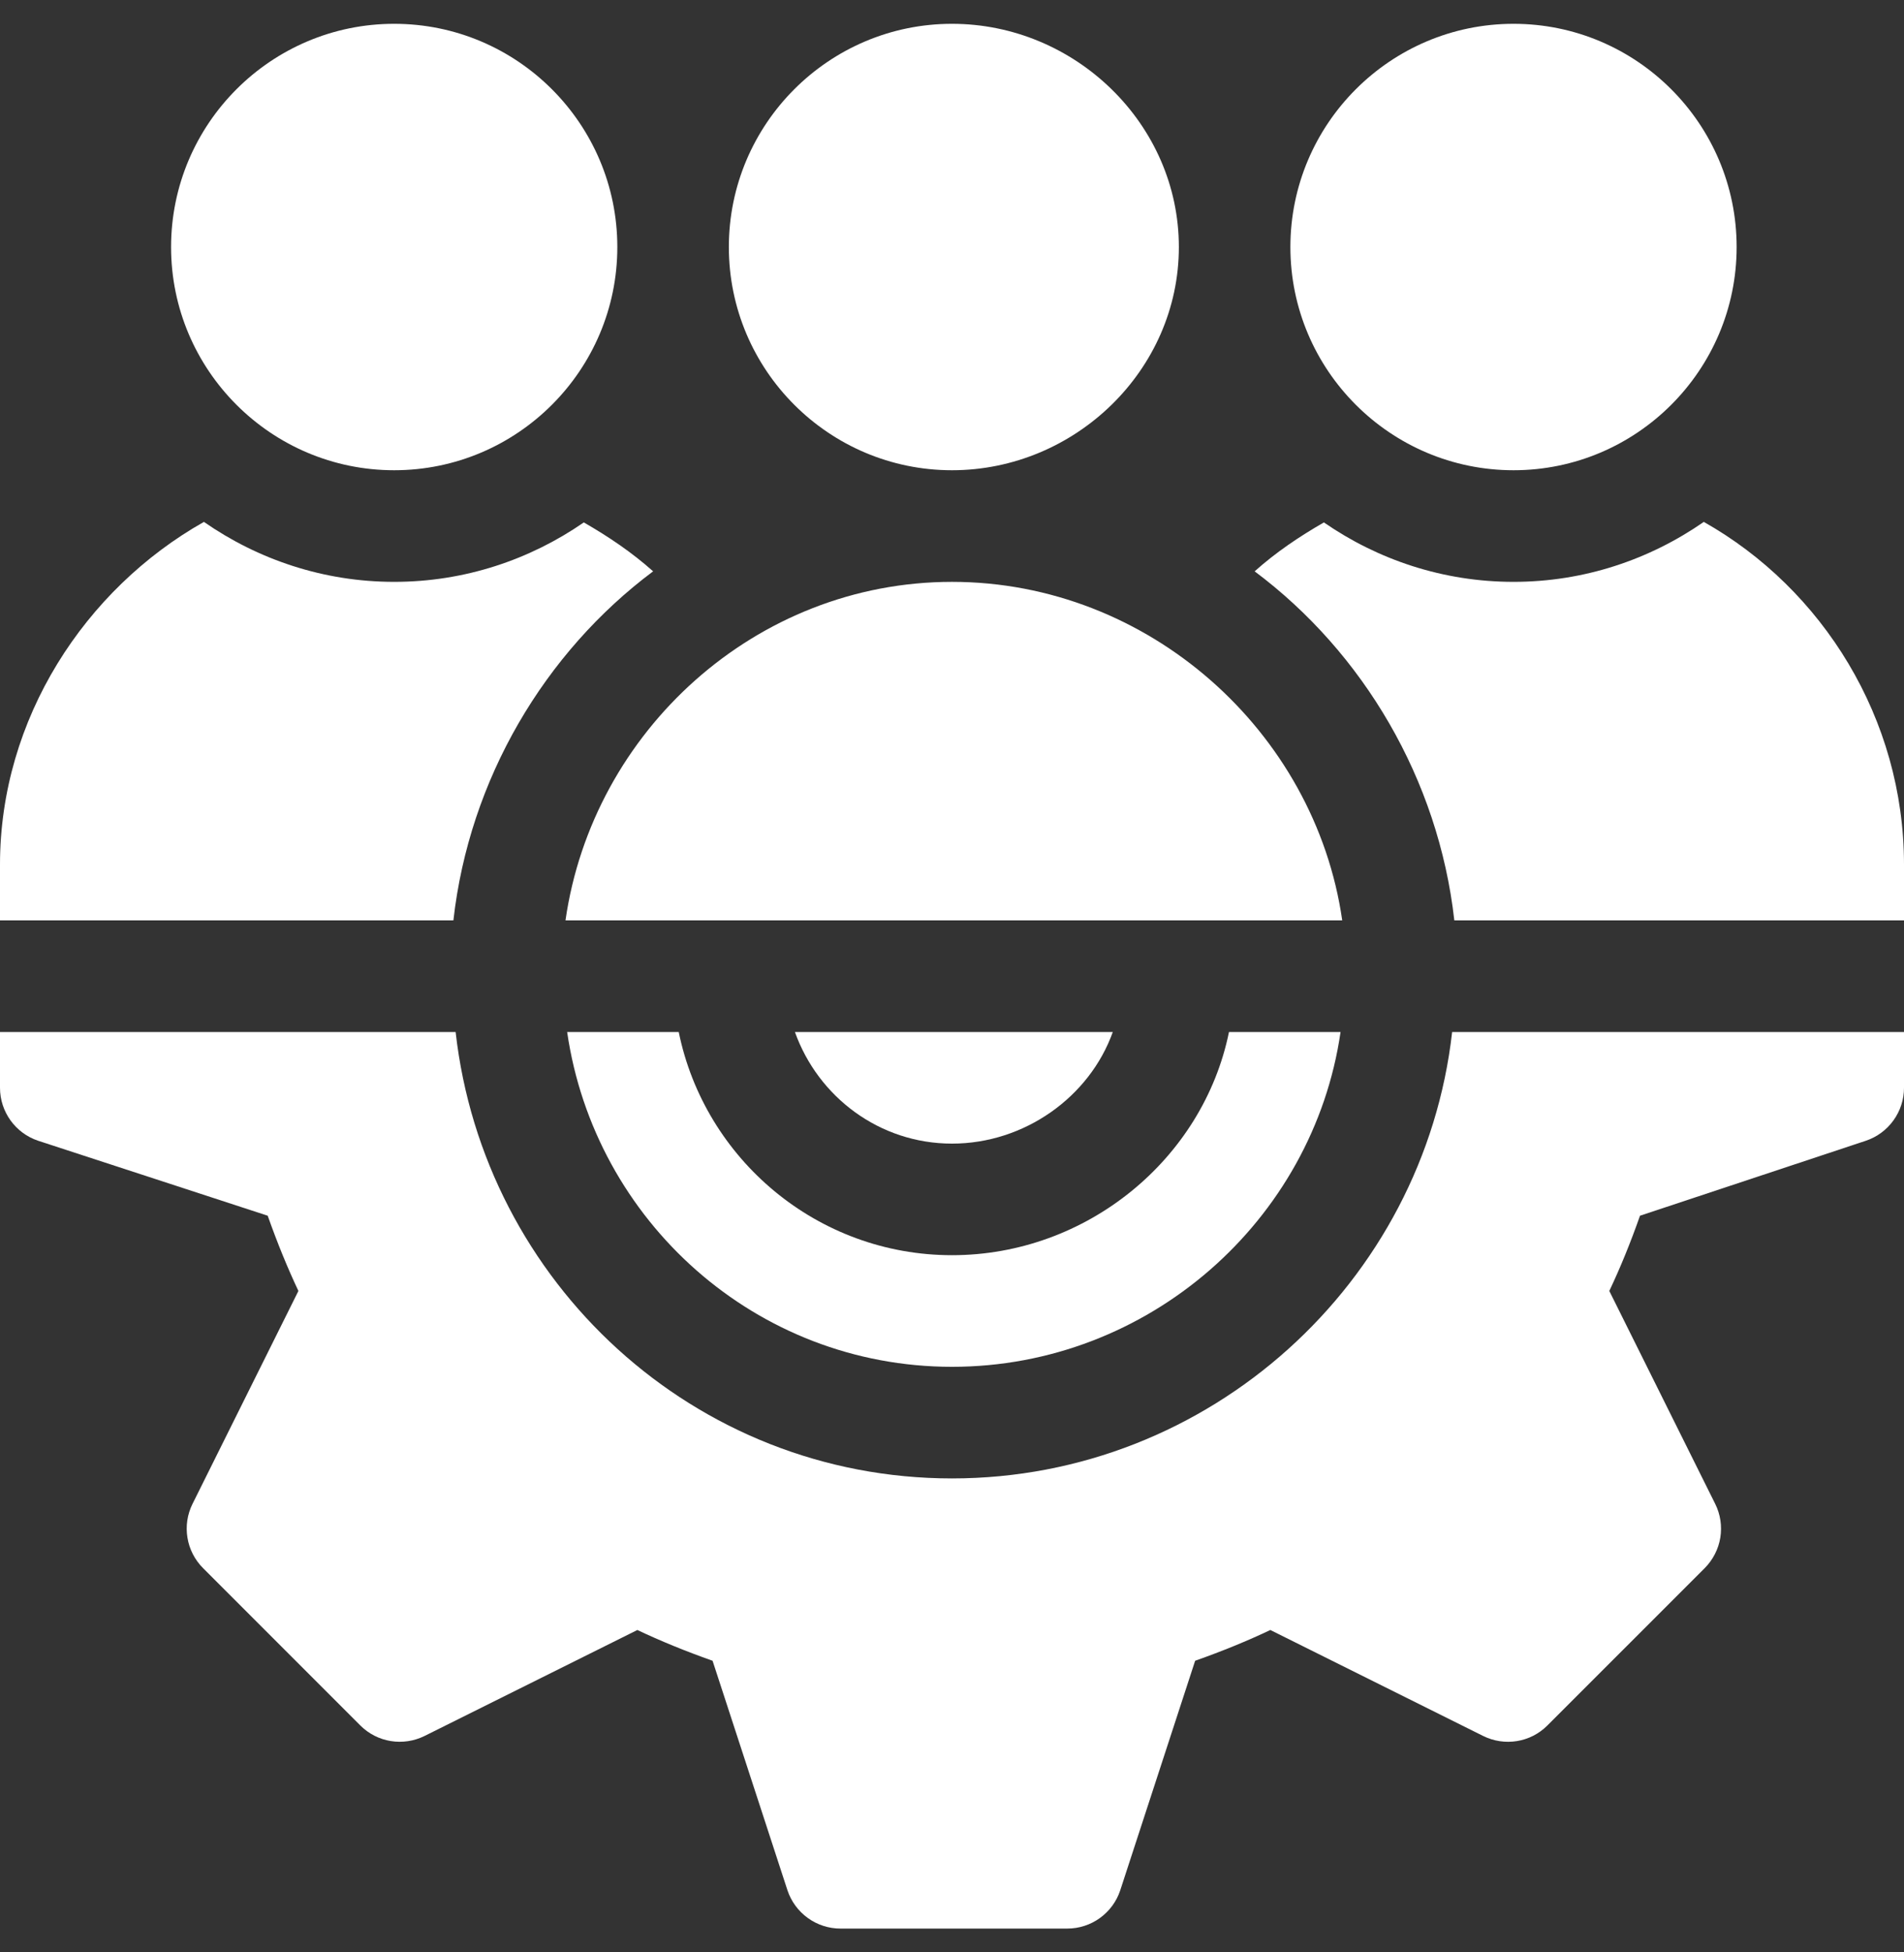
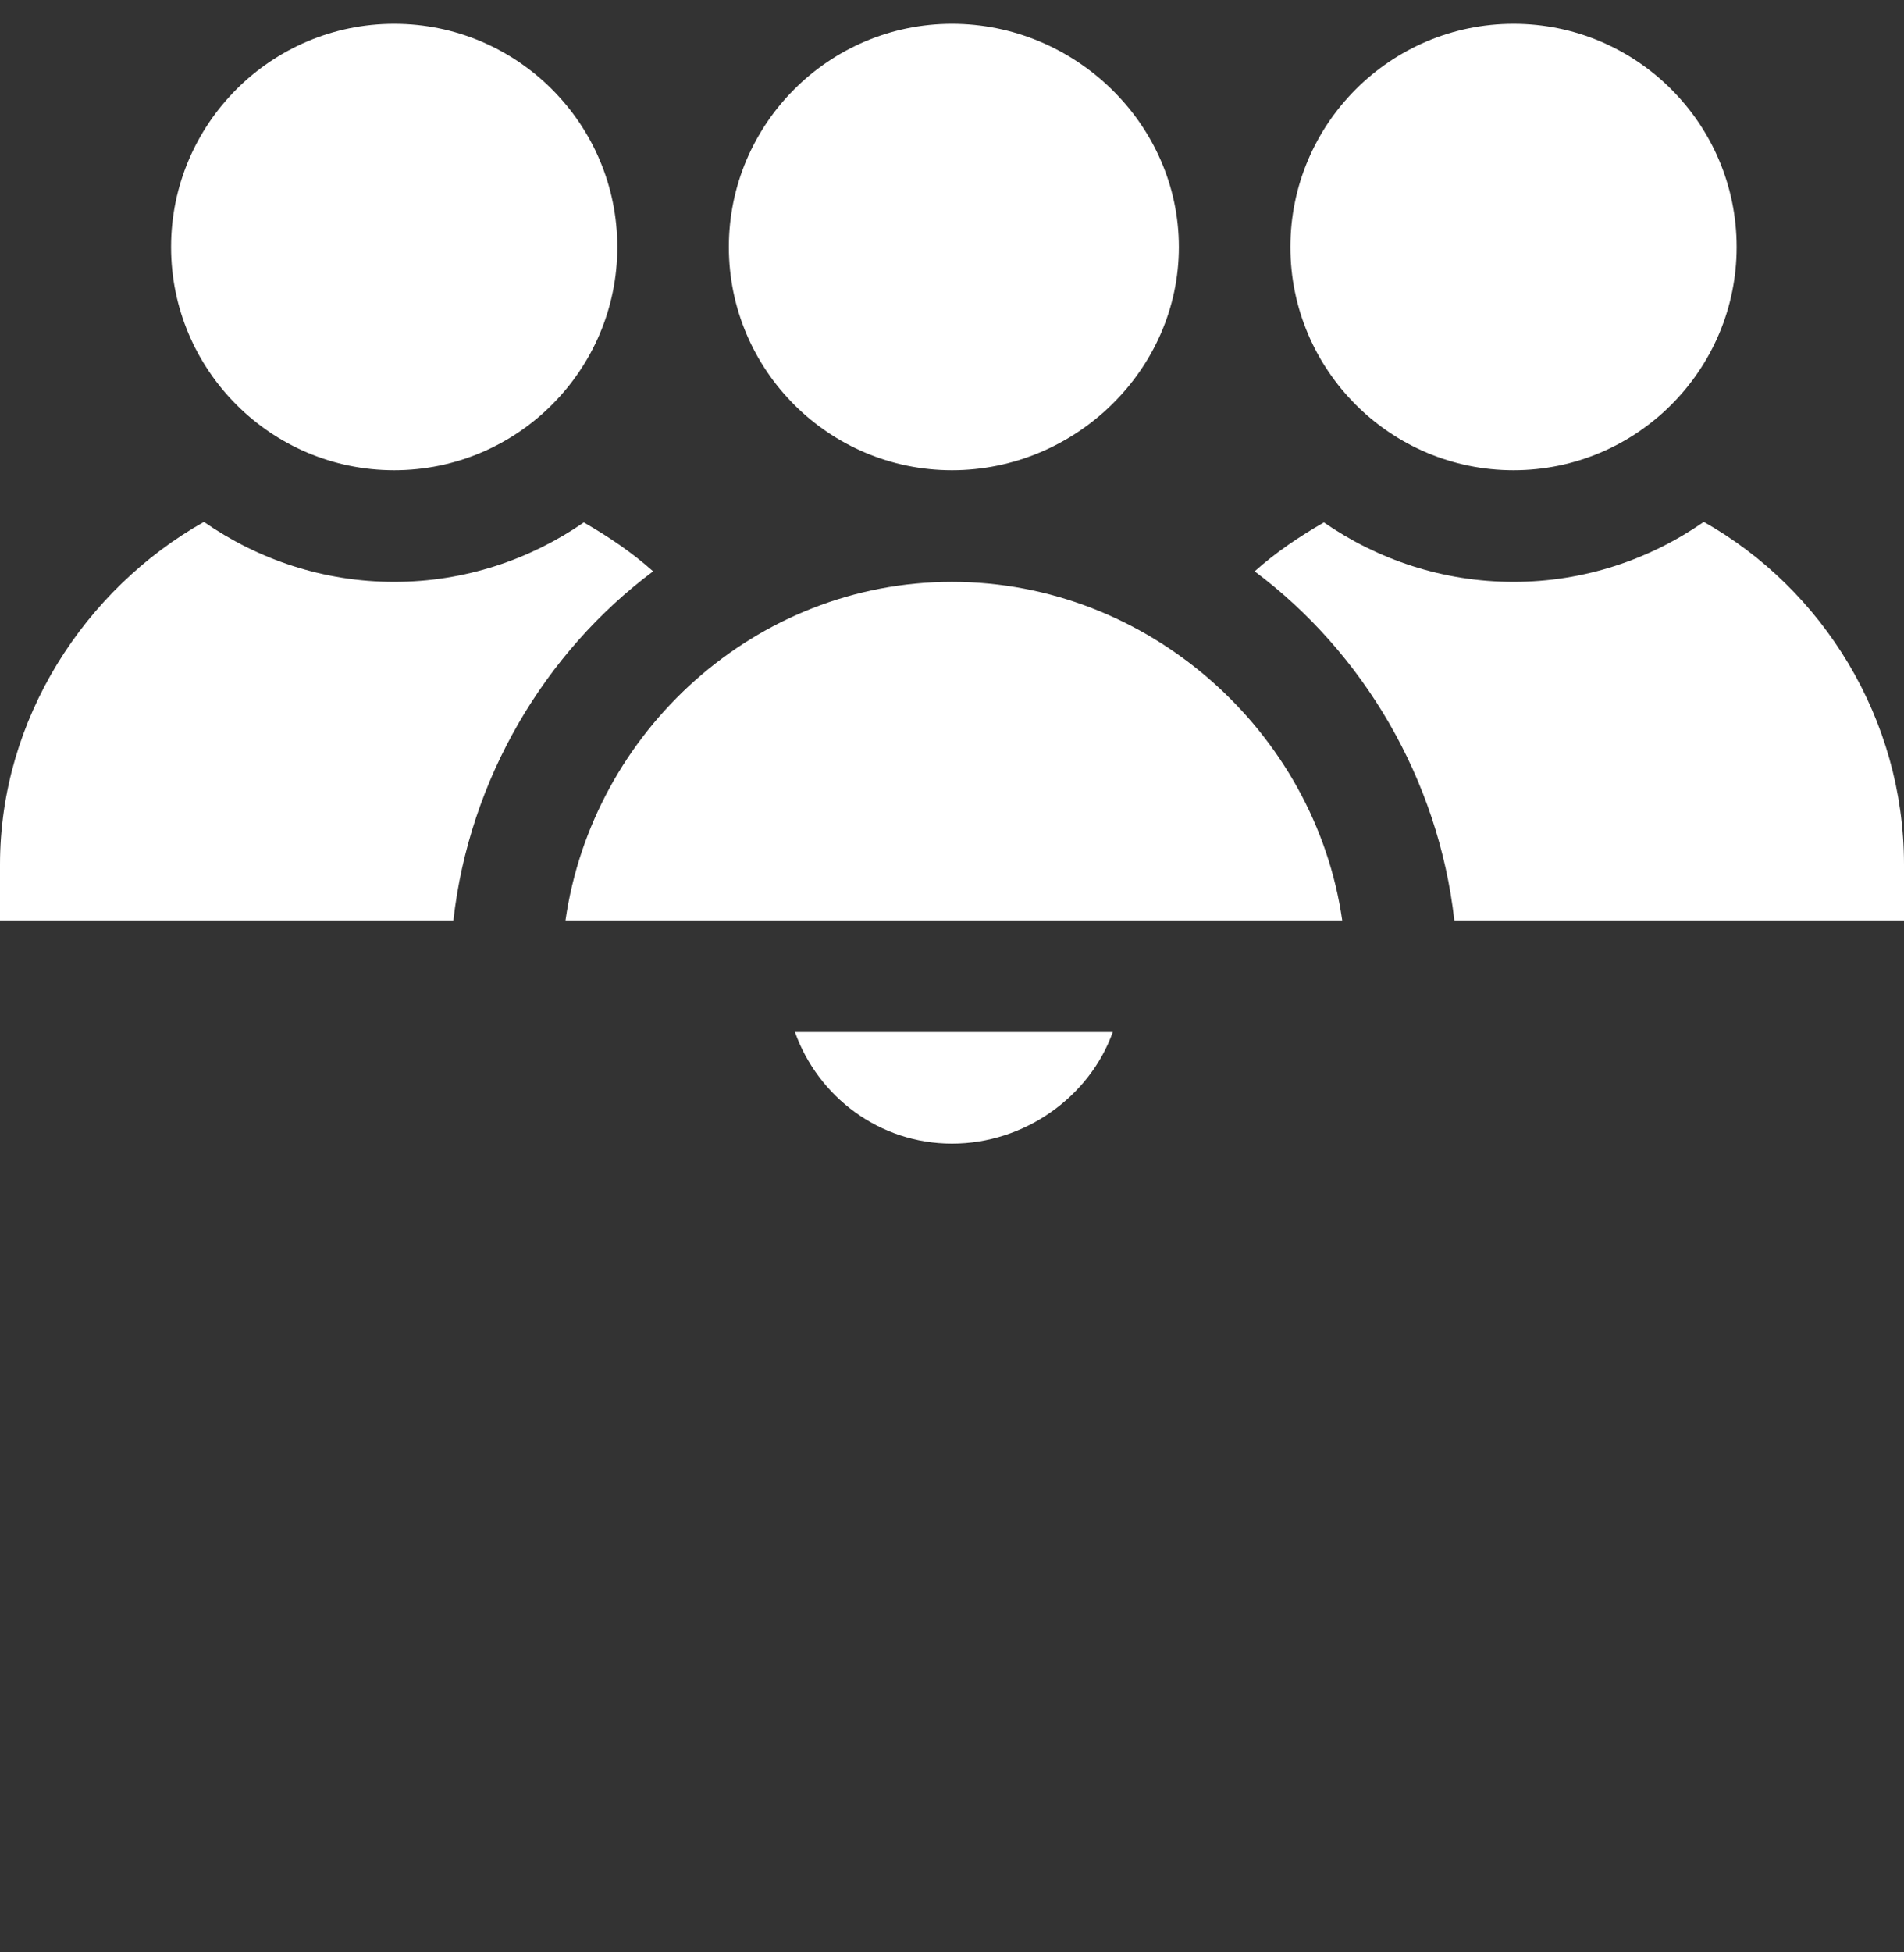
<svg xmlns="http://www.w3.org/2000/svg" width="40" height="41" viewBox="0 0 40 41" fill="none">
  <rect x="0" y="0" width="40" height="41" fill="#333333" stroke="none" />
-   <path d="M25.819 21.672C25.274 24.343 22.829 26.359 20 26.359C17.171 26.359 14.804 24.343 14.259 21.672H11.915C12.49 25.637 15.879 28.703 20 28.703C24.122 28.703 27.588 25.637 28.163 21.672H25.819Z" fill="white" />
-   <path d="M30.507 21.672C29.915 26.931 25.415 31.047 20 31.047C14.585 31.047 10.163 26.931 9.572 21.672H0V22.844C0 23.348 0.324 23.797 0.802 23.956L5.624 25.53C5.827 26.104 6.041 26.627 6.269 27.11L4.045 31.58C3.935 31.8 3.898 32.049 3.938 32.291C3.977 32.533 4.092 32.757 4.266 32.931L7.569 36.234C7.928 36.593 8.47 36.677 8.92 36.455L13.39 34.23C13.873 34.459 14.396 34.673 14.97 34.876L16.544 39.698C16.622 39.931 16.771 40.134 16.971 40.278C17.17 40.422 17.41 40.5 17.656 40.5H22.422C22.927 40.5 23.375 40.176 23.534 39.698L25.108 34.876C25.682 34.673 26.205 34.459 26.688 34.23L31.158 36.455C31.608 36.678 32.152 36.593 32.509 36.234L35.813 32.931C35.986 32.757 36.101 32.533 36.141 32.291C36.18 32.049 36.143 31.8 36.033 31.58L33.809 27.11C34.038 26.627 34.252 26.104 34.454 25.53L39.198 23.956C39.431 23.878 39.634 23.729 39.778 23.529C39.922 23.33 40 23.09 40 22.844V21.672H30.507Z" fill="white" />
  <path d="M16.7 21.672C17.186 23.033 18.474 24.016 20 24.016C21.526 24.016 22.892 23.033 23.378 21.672H16.7ZM20 0.5C17.415 0.5 15.312 2.602 15.312 5.188C15.312 7.773 17.415 9.875 20 9.875C22.585 9.875 24.766 7.773 24.766 5.188C24.766 2.602 22.585 0.5 20 0.5ZM31.797 0.5C29.212 0.5 27.109 2.602 27.109 5.188C27.109 7.773 29.212 9.875 31.797 9.875C34.382 9.875 36.484 7.773 36.484 5.188C36.484 2.602 34.382 0.5 31.797 0.5ZM8.281 0.5C5.696 0.5 3.594 2.602 3.594 5.188C3.594 7.773 5.696 9.875 8.281 9.875C10.867 9.875 12.969 7.773 12.969 5.188C12.969 2.602 10.867 0.5 8.281 0.5ZM35.794 10.96C34.657 11.749 33.283 12.219 31.797 12.219C30.317 12.219 28.947 11.754 27.813 10.971C27.299 11.266 26.805 11.598 26.358 11.998C28.637 13.701 30.219 16.362 30.553 19.328H40V18.156C40 15.092 38.291 12.368 35.794 10.96ZM20 12.219C15.874 12.219 12.45 15.358 11.88 19.328H28.198C27.628 15.358 24.126 12.219 20 12.219ZM12.265 10.971C11.131 11.754 9.761 12.219 8.281 12.219C6.795 12.219 5.421 11.749 4.284 10.96C1.788 12.368 0 15.092 0 18.156V19.328H9.525C9.859 16.362 11.442 13.701 13.721 11.998C13.273 11.598 12.779 11.266 12.265 10.971Z" fill="white" />
</svg>